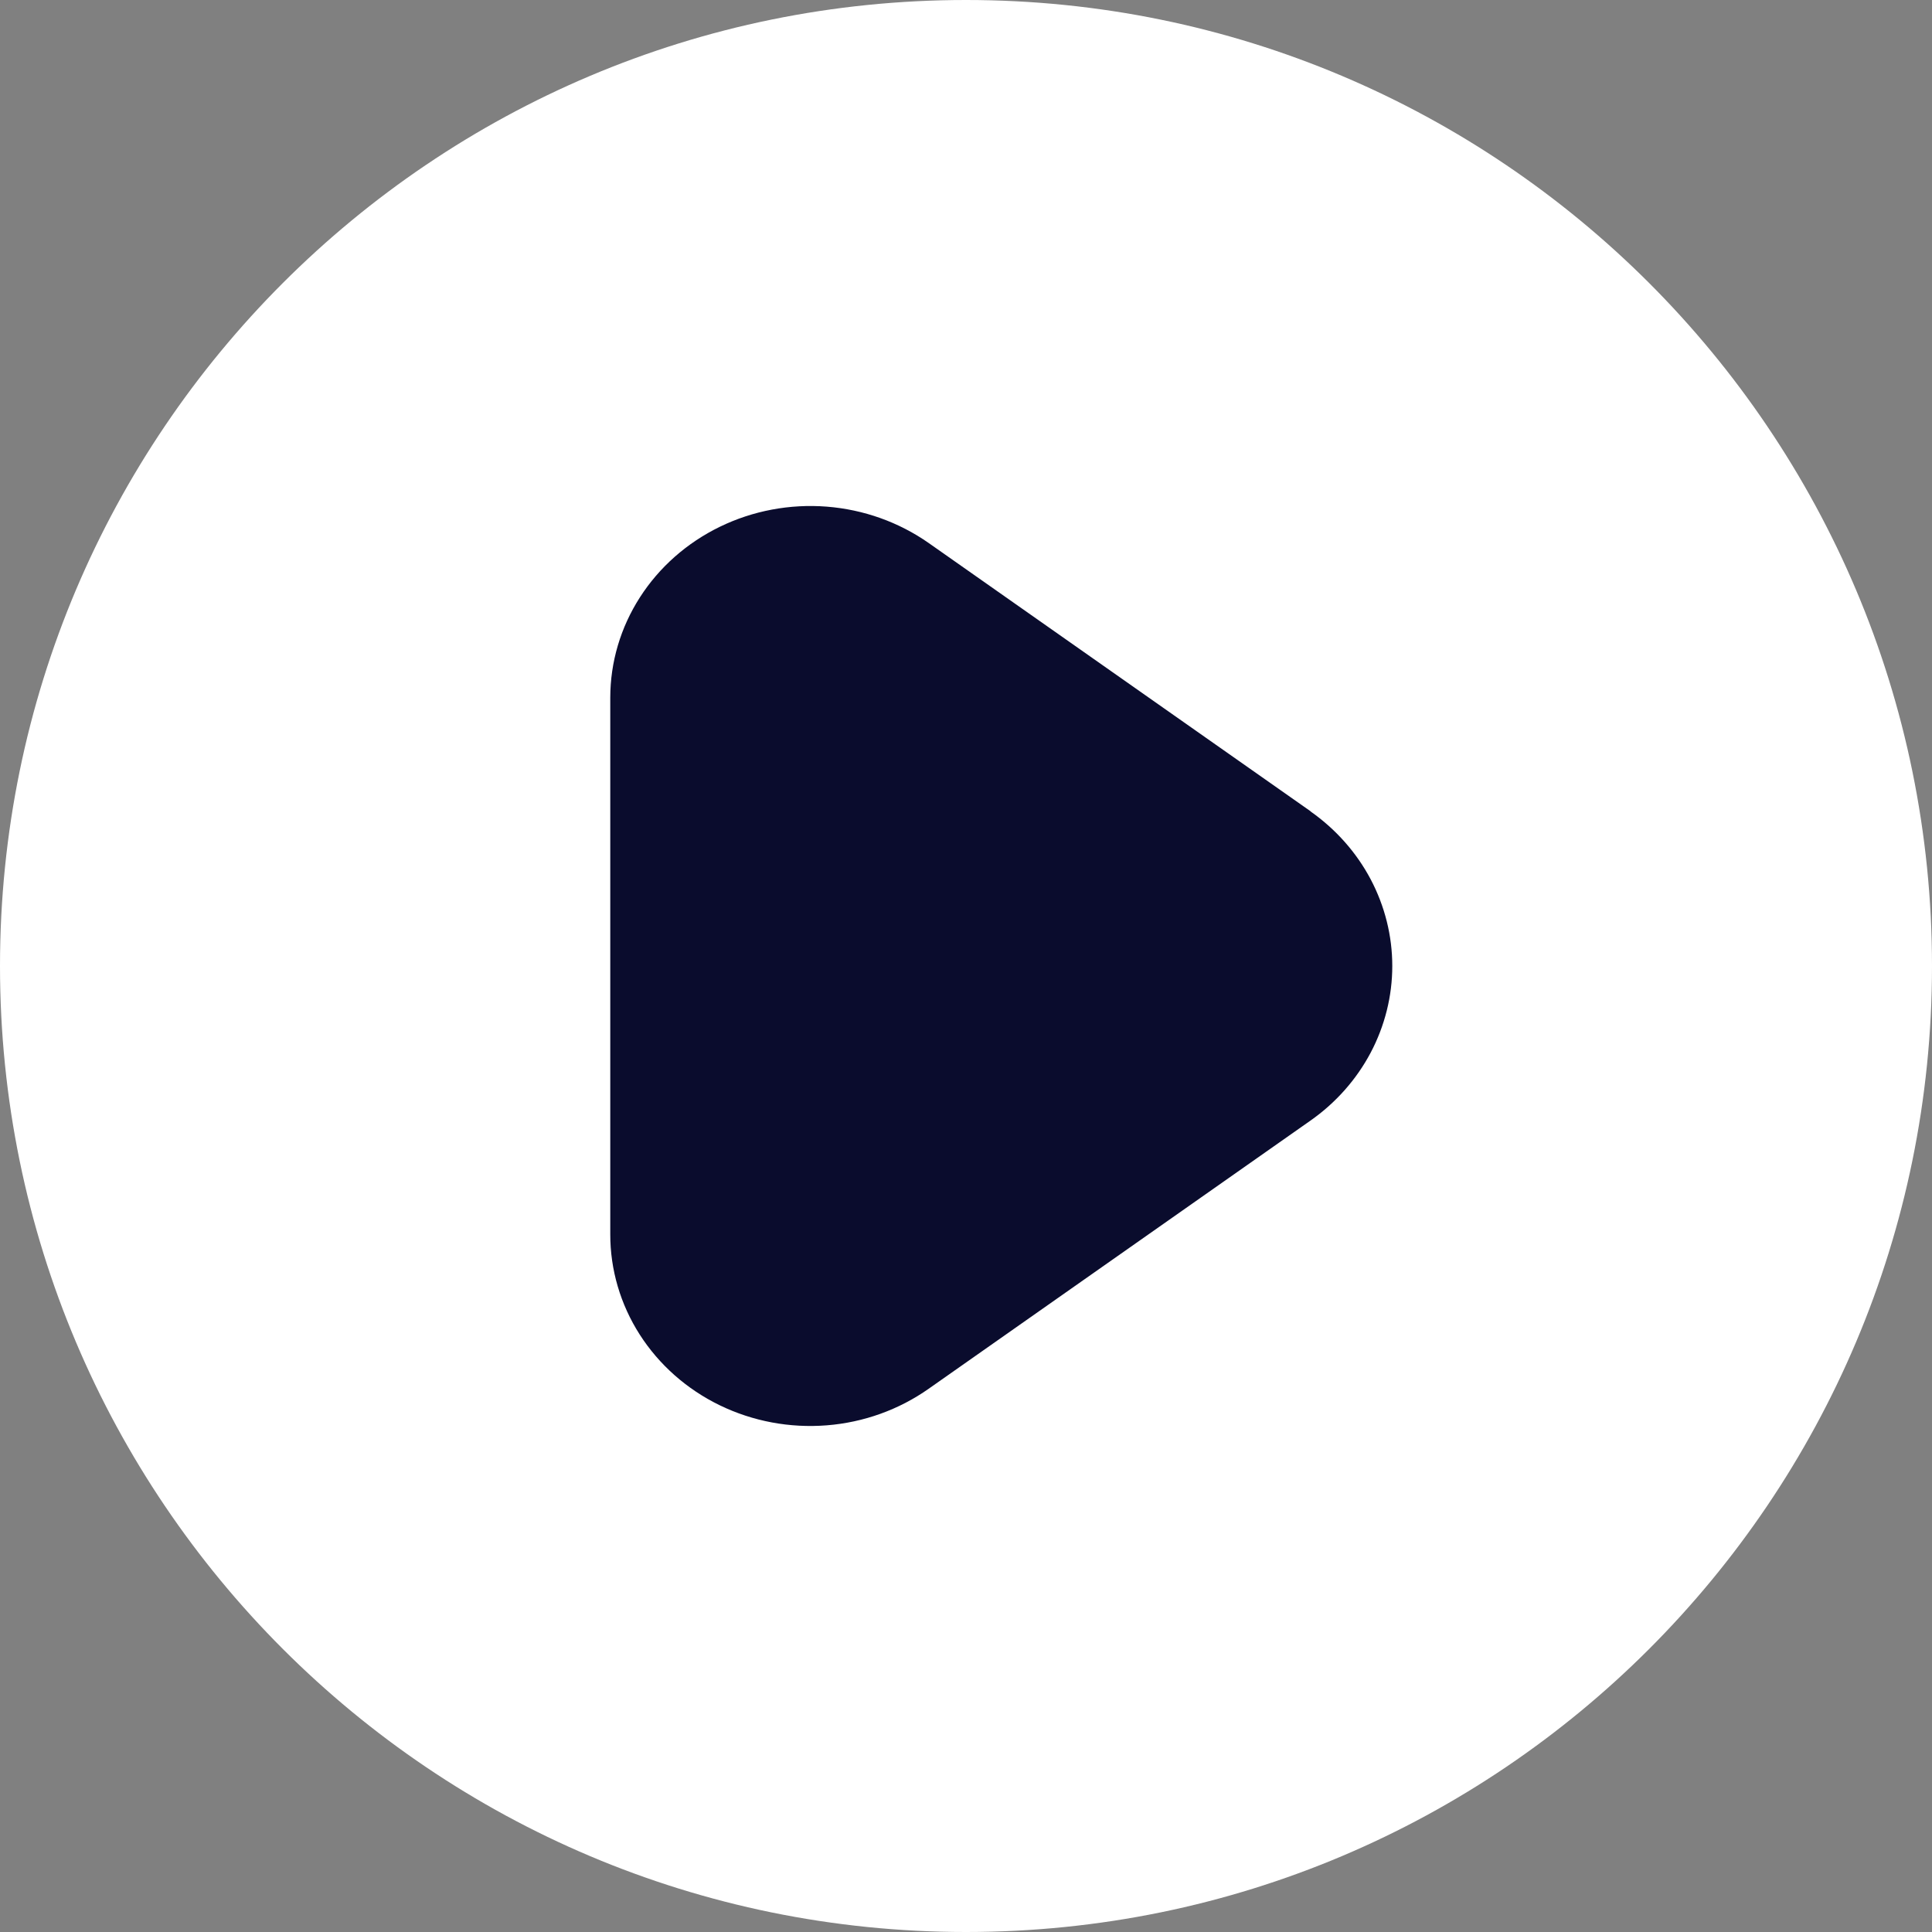
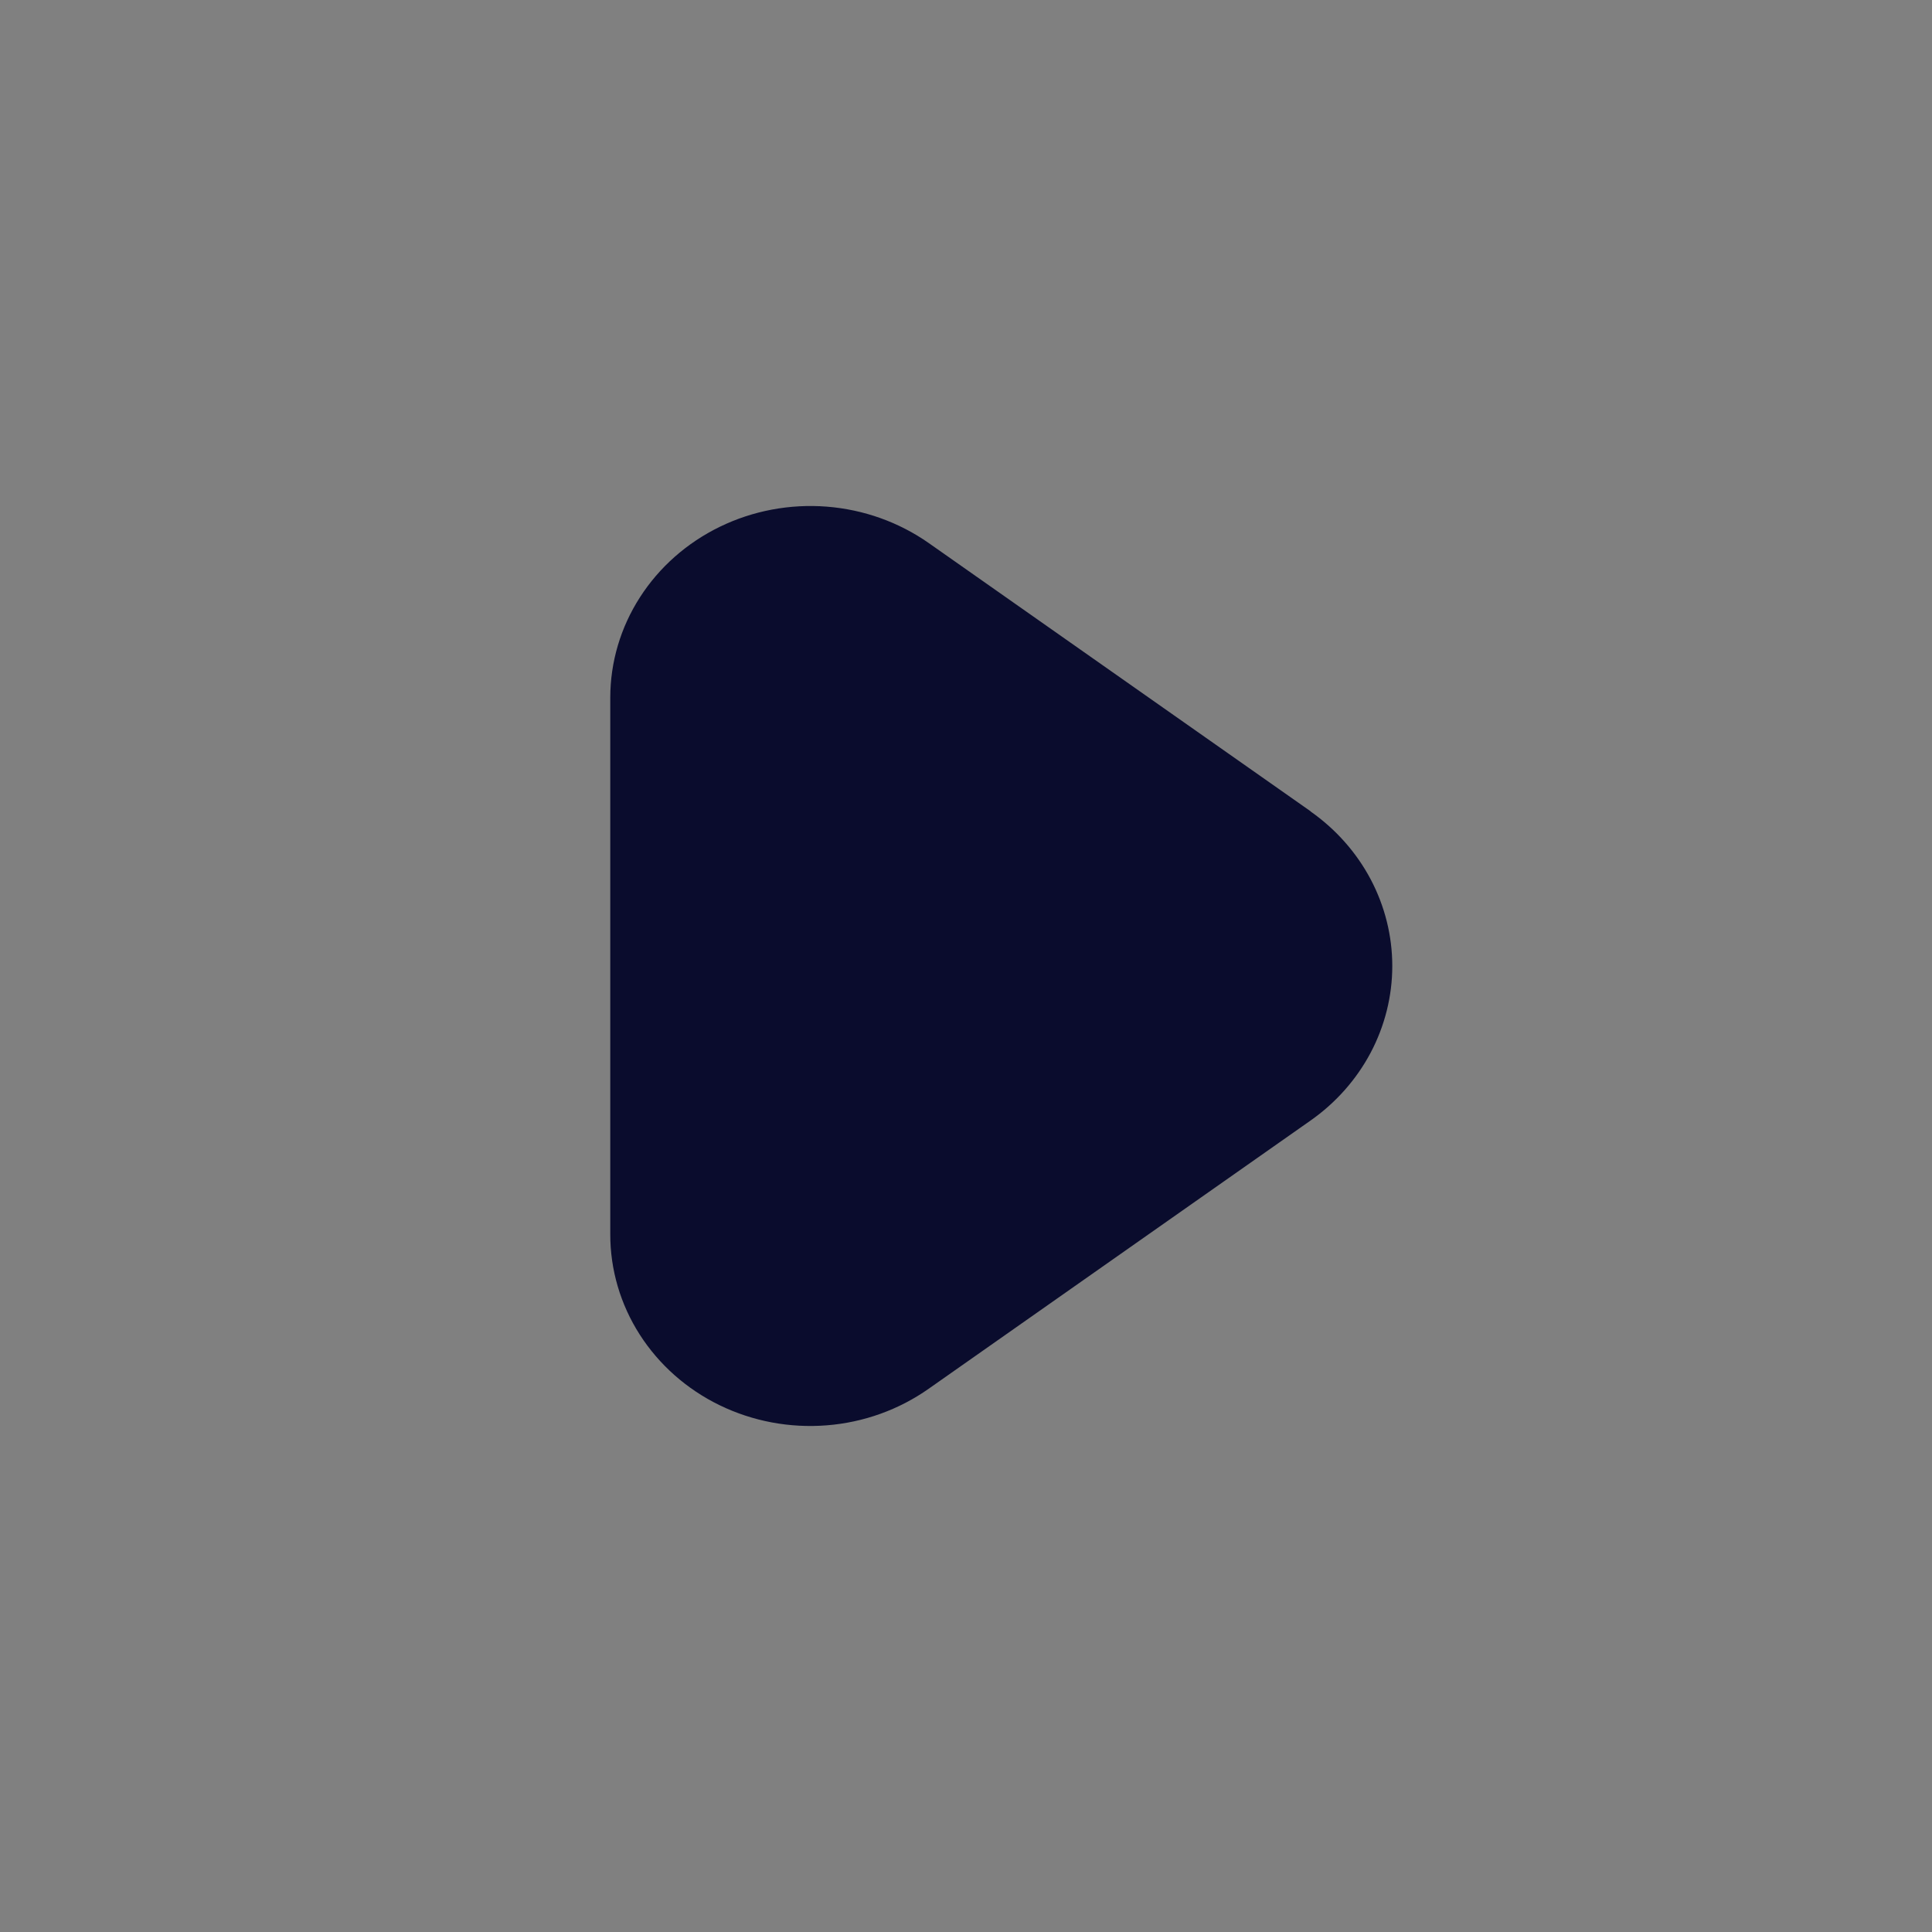
<svg xmlns="http://www.w3.org/2000/svg" width="56" height="56" viewBox="0 0 56 56" fill="none">
  <rect x="0" y="0" width="56" height="56" fill="#808080" stroke="none" />
-   <path d="M0 28C0 12.536 12.536 0 28 0C43.464 0 56 12.536 56 28C56 43.464 43.464 56 28 56C12.536 56 0 43.464 0 28Z" fill="white" />
  <path d="M37.986 23.514L26.919 15.74C26.054 15.134 25.031 14.769 23.963 14.685C22.896 14.602 21.824 14.803 20.869 15.267C19.913 15.731 19.11 16.439 18.549 17.313C17.987 18.187 17.69 19.193 17.689 20.22V35.774C17.687 36.801 17.983 37.809 18.544 38.685C19.105 39.56 19.908 40.27 20.865 40.734C21.822 41.198 22.894 41.399 23.963 41.314C25.032 41.23 26.055 40.862 26.919 40.253L37.986 32.48C38.721 31.964 39.318 31.289 39.73 30.511C40.141 29.732 40.356 28.872 40.356 28C40.356 27.127 40.141 26.267 39.73 25.488C39.318 24.71 38.721 24.036 37.986 23.519V23.514Z" fill="#0A0C2D" />
</svg>